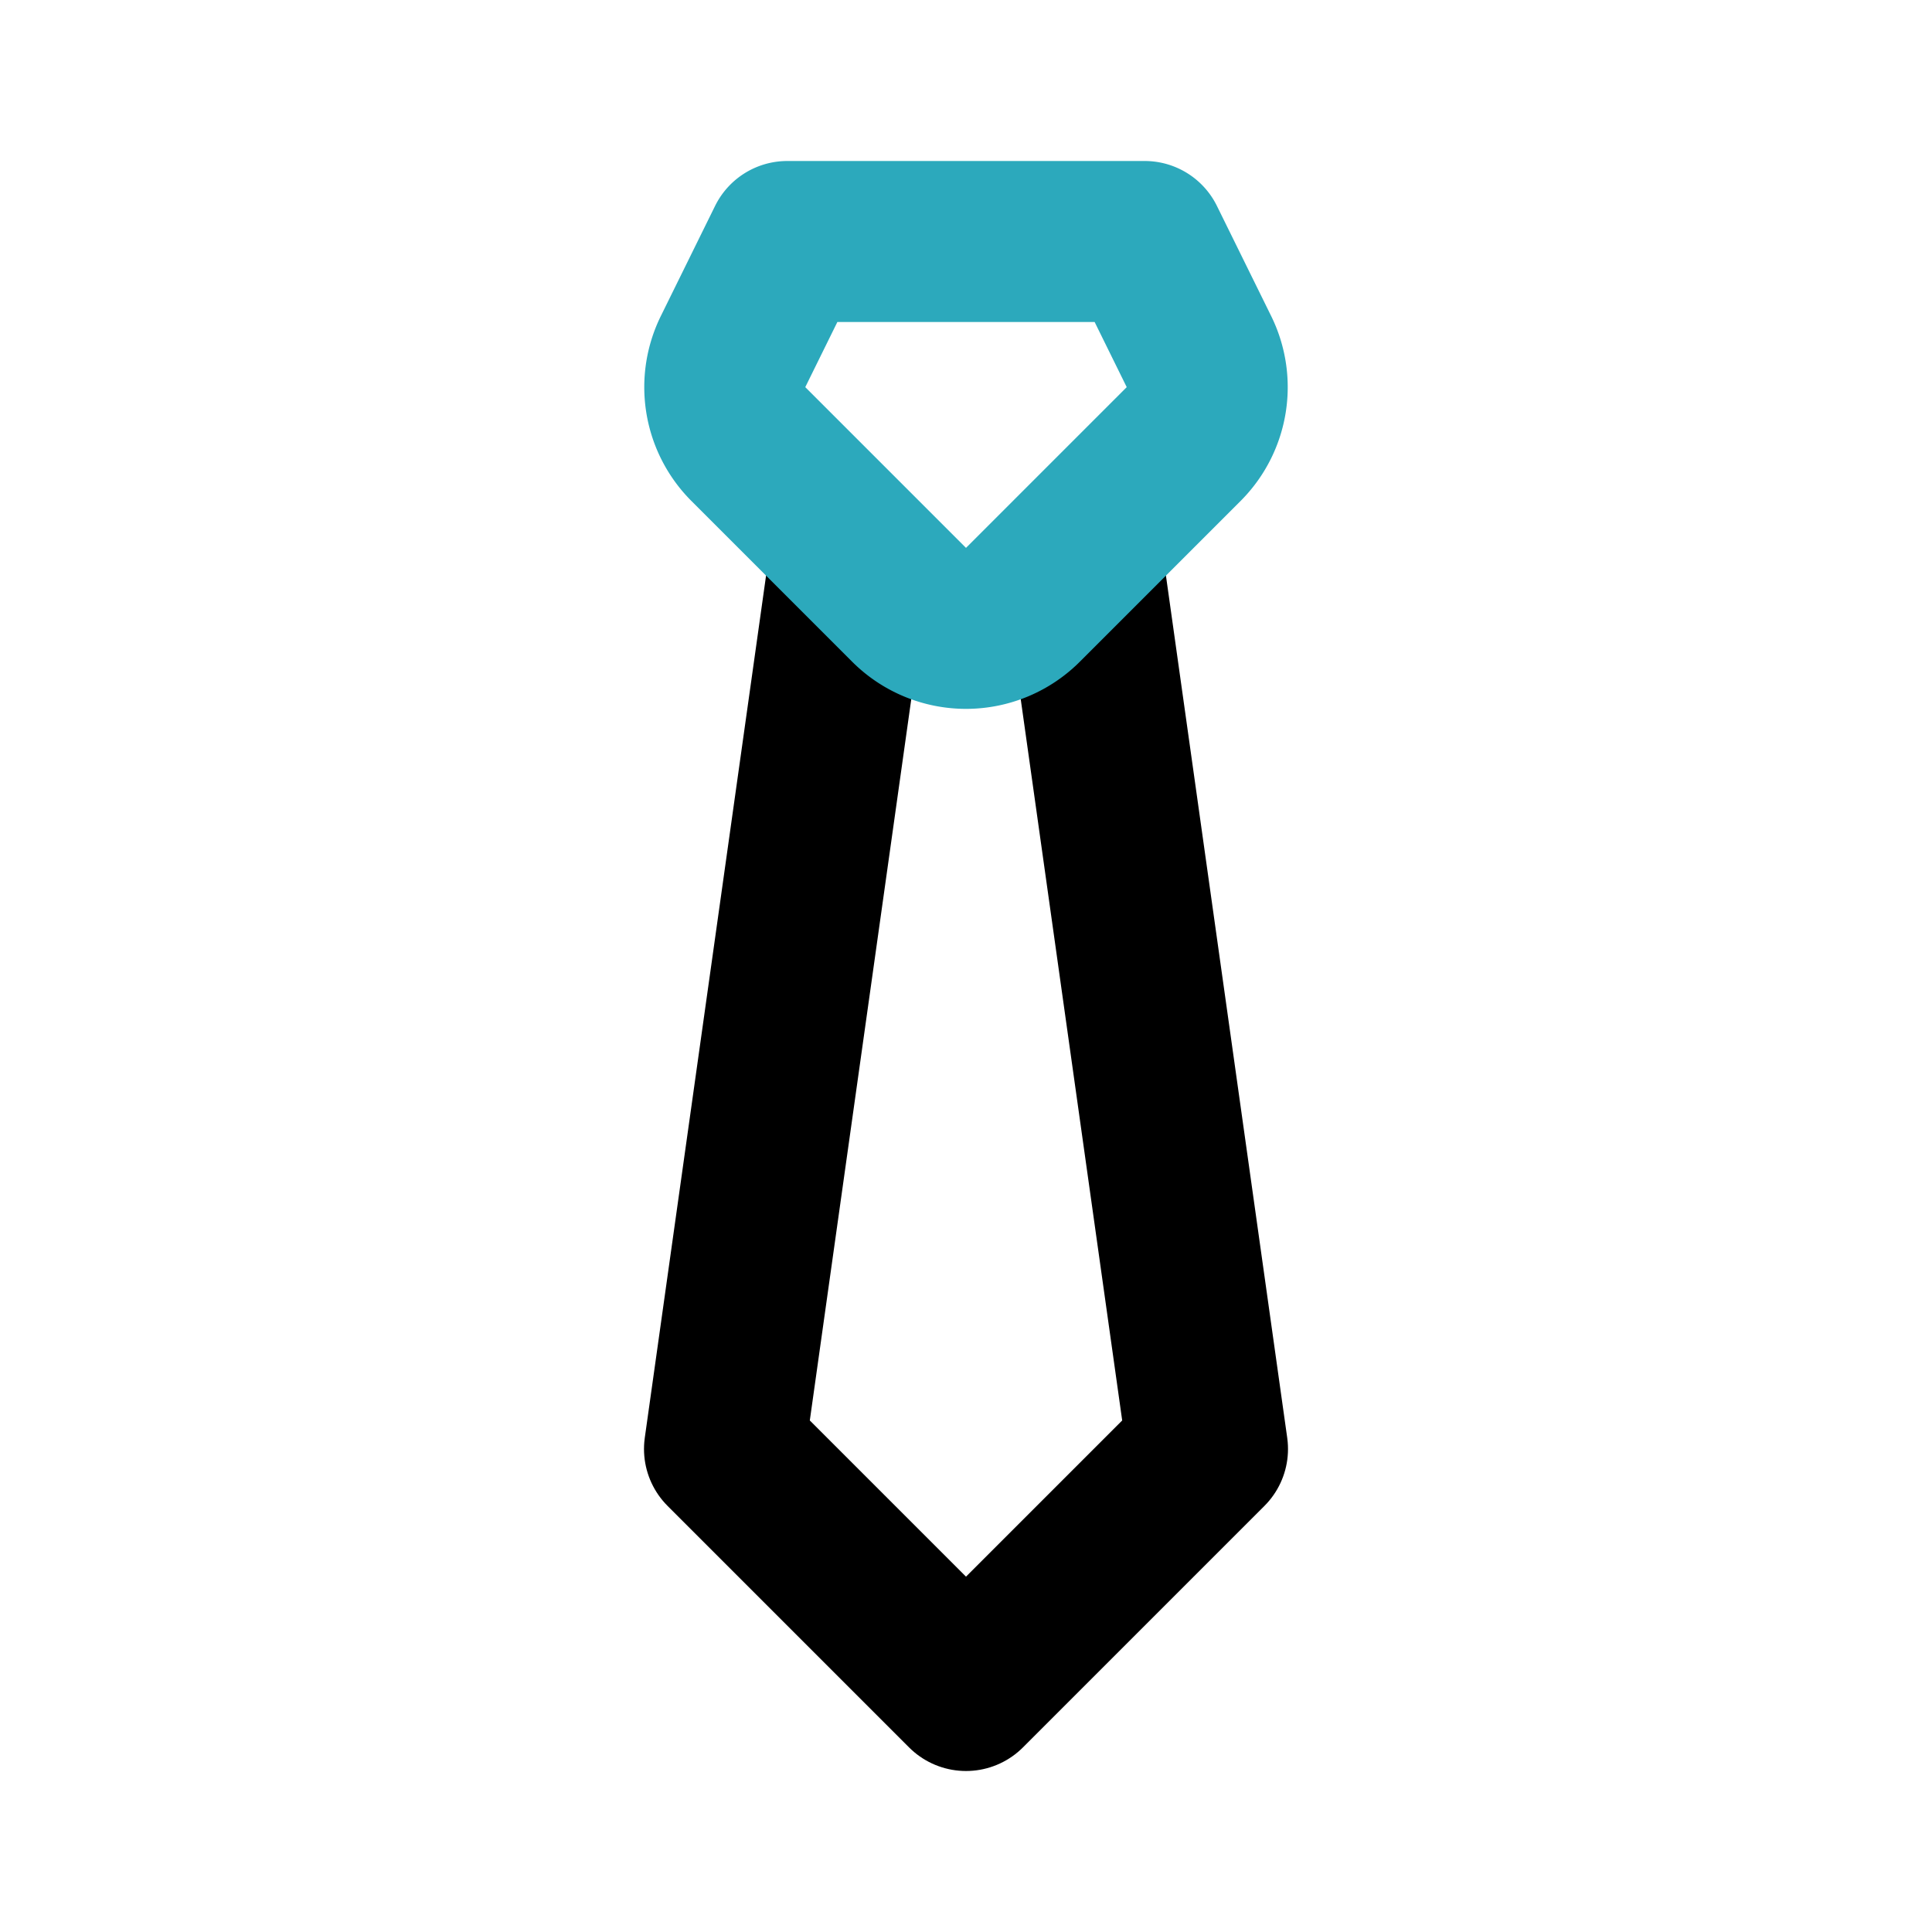
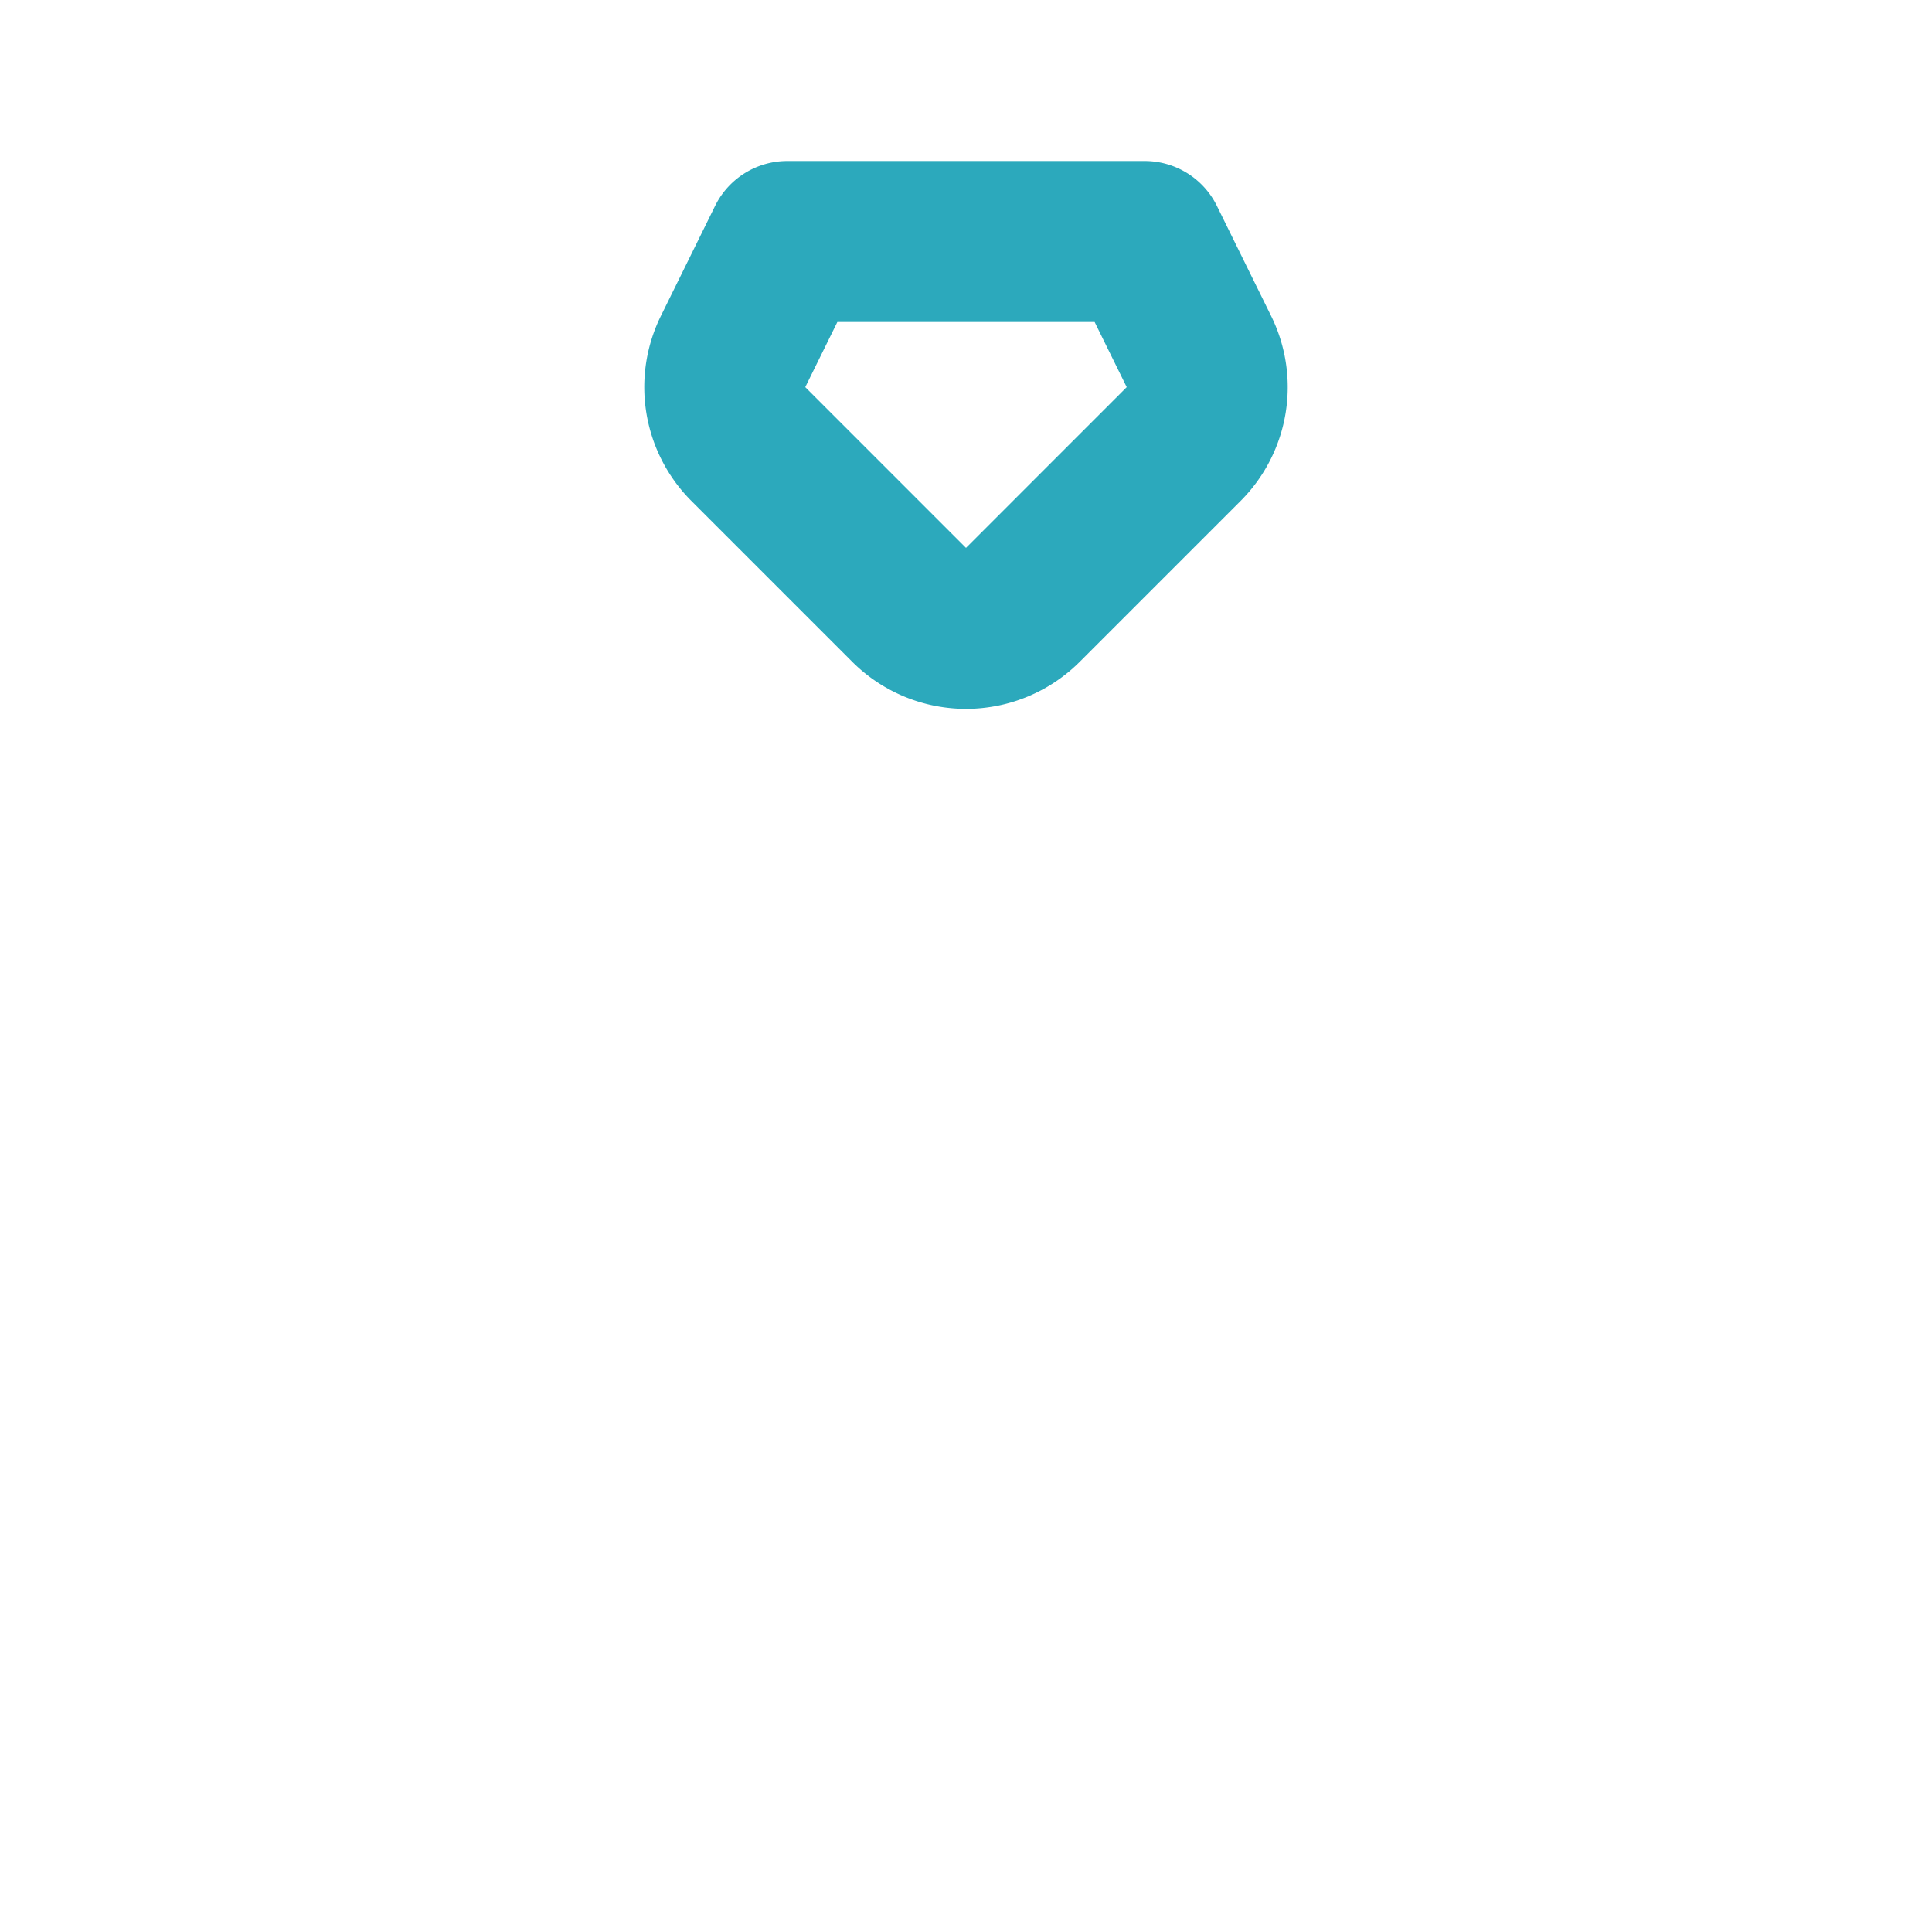
<svg xmlns="http://www.w3.org/2000/svg" fill="#000000" width="800px" height="800px" viewBox="0 0 24 24" id="tie" data-name="Line Color" class="icon line-color">
-   <polyline id="primary" points="13.44 6.91 15 18 12 21 9 18 10.56 6.91" style="fill: none; stroke: rgb(0, 0, 0); stroke-linecap: round; stroke-linejoin: round; stroke-width: 2;" />
  <path id="secondary" d="M9.78,3,9.11,4.36a1,1,0,0,0,.18,1.15l2,2a1,1,0,0,0,1.42,0l2-2a1,1,0,0,0,.18-1.15L14.22,3Z" style="fill: none; stroke: rgb(44, 169, 188); stroke-linecap: round; stroke-linejoin: round; stroke-width: 2;" />
</svg>